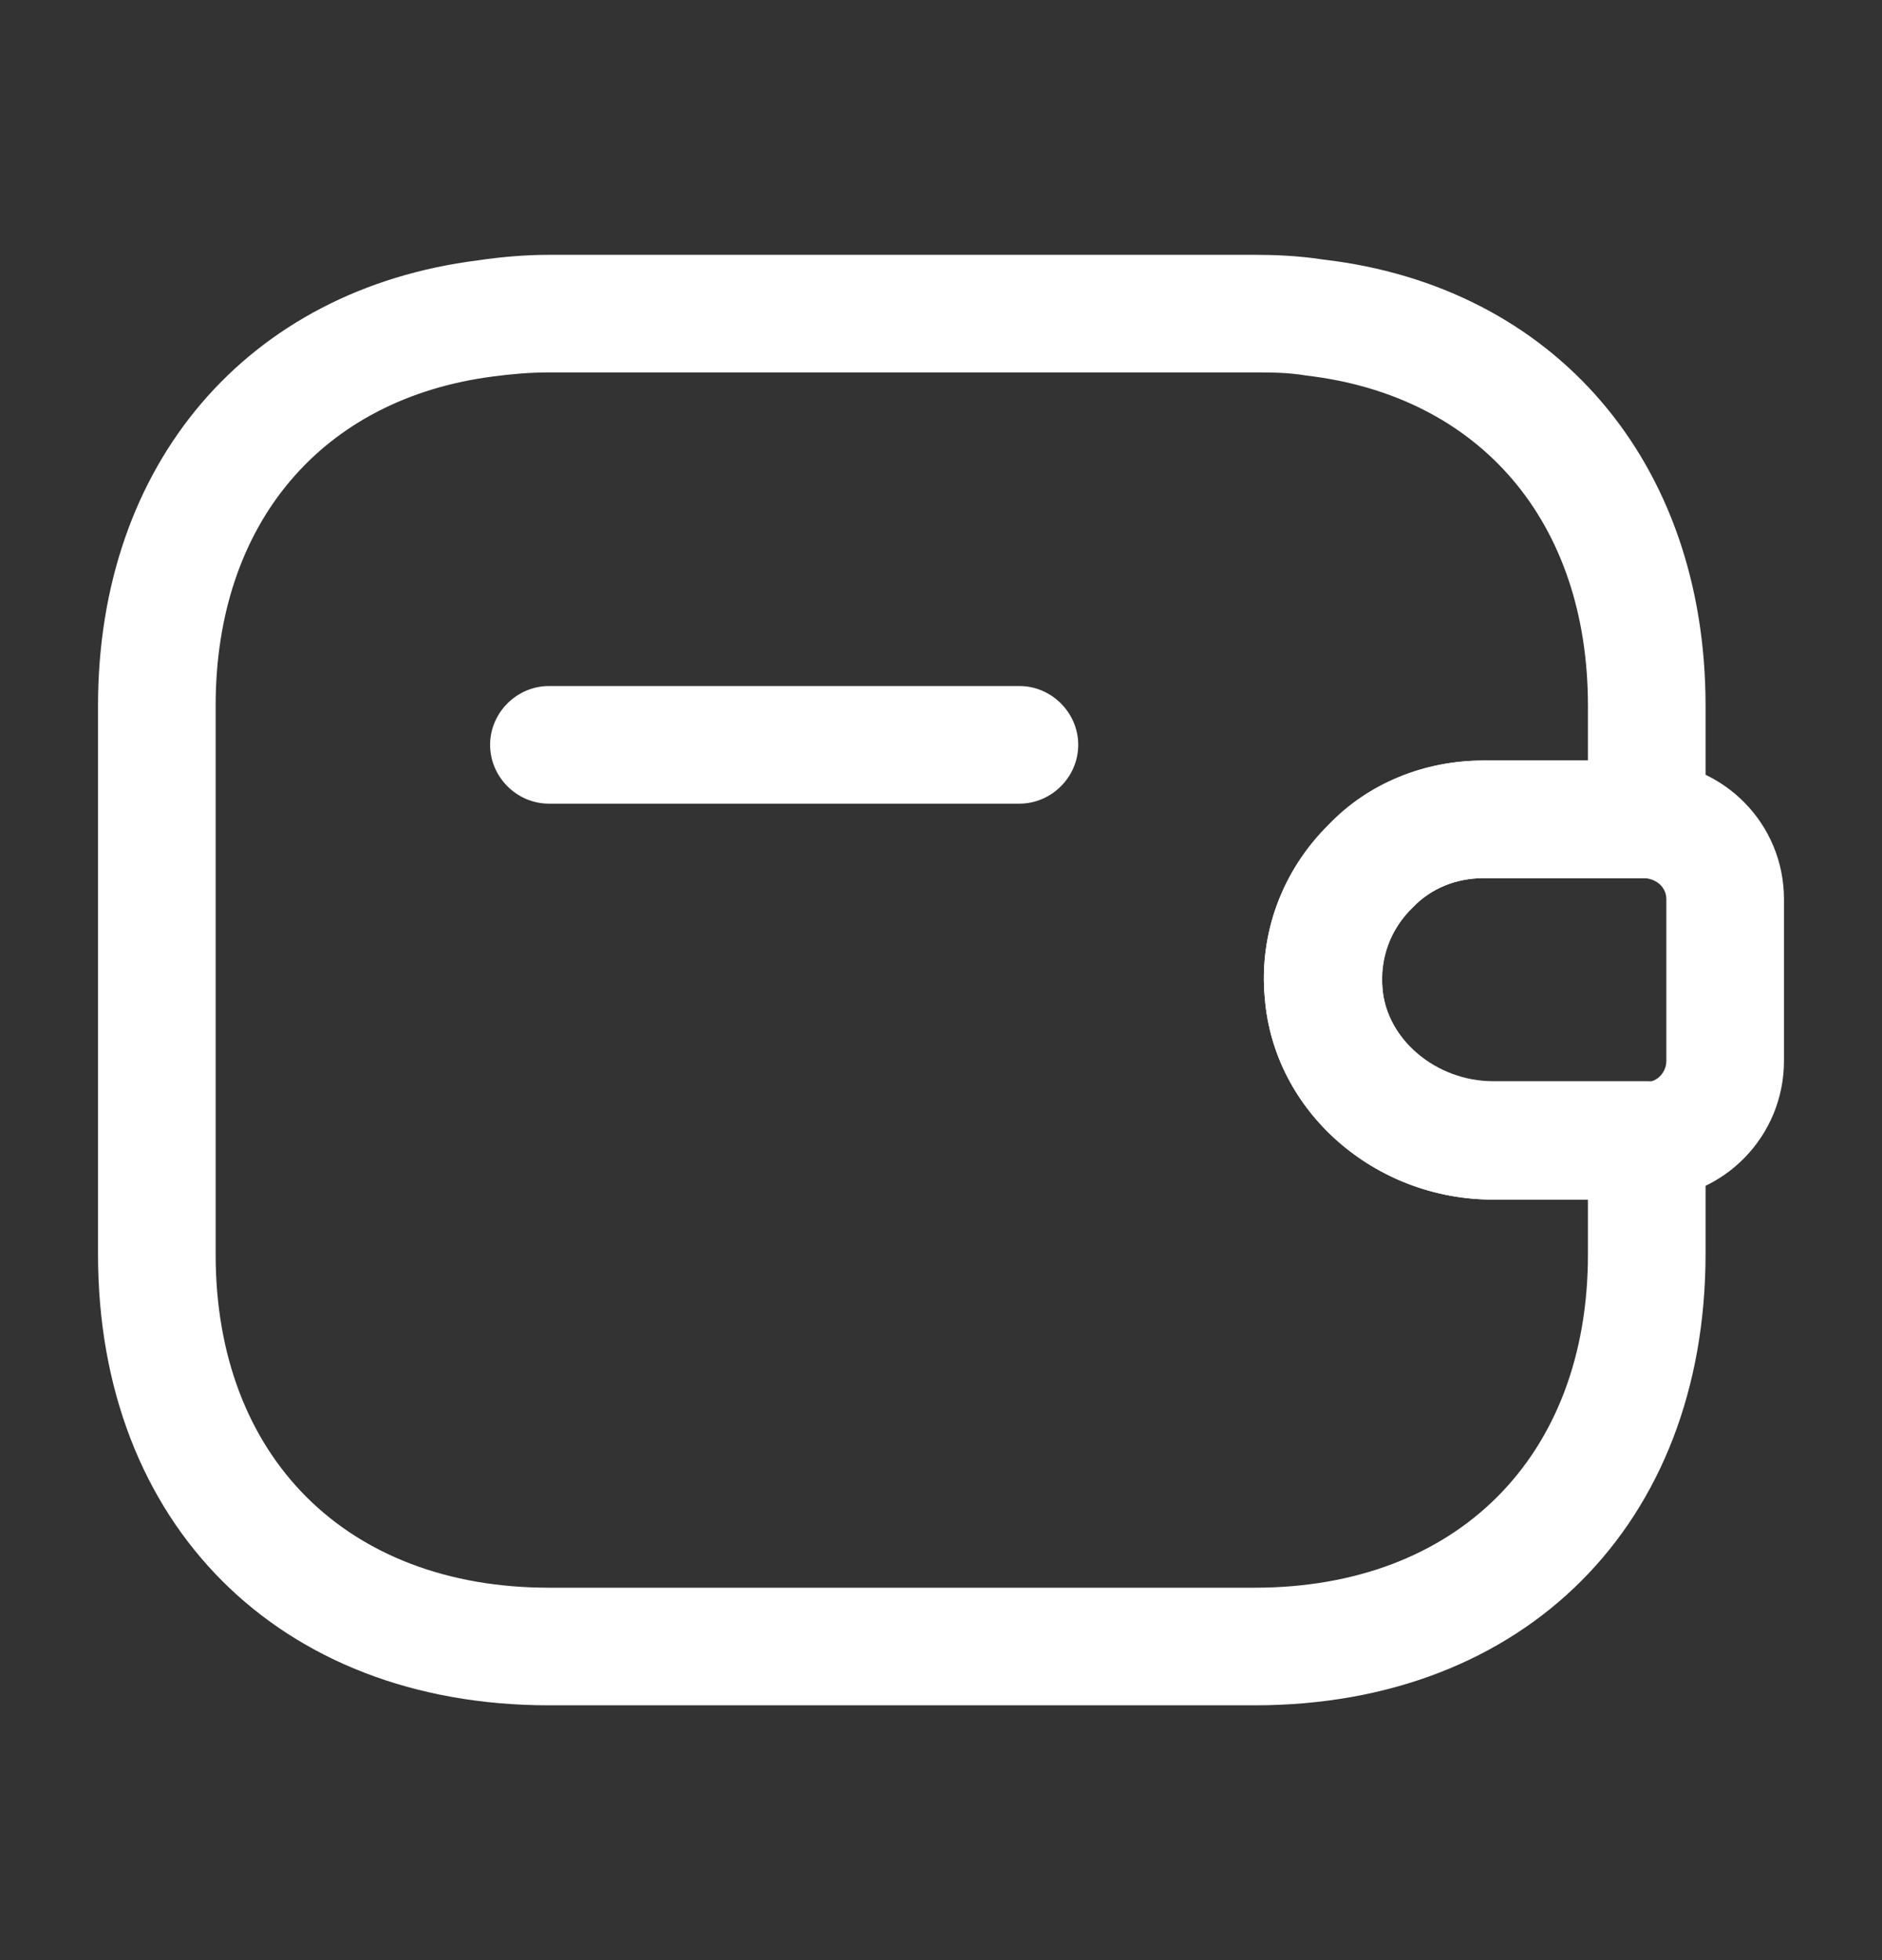
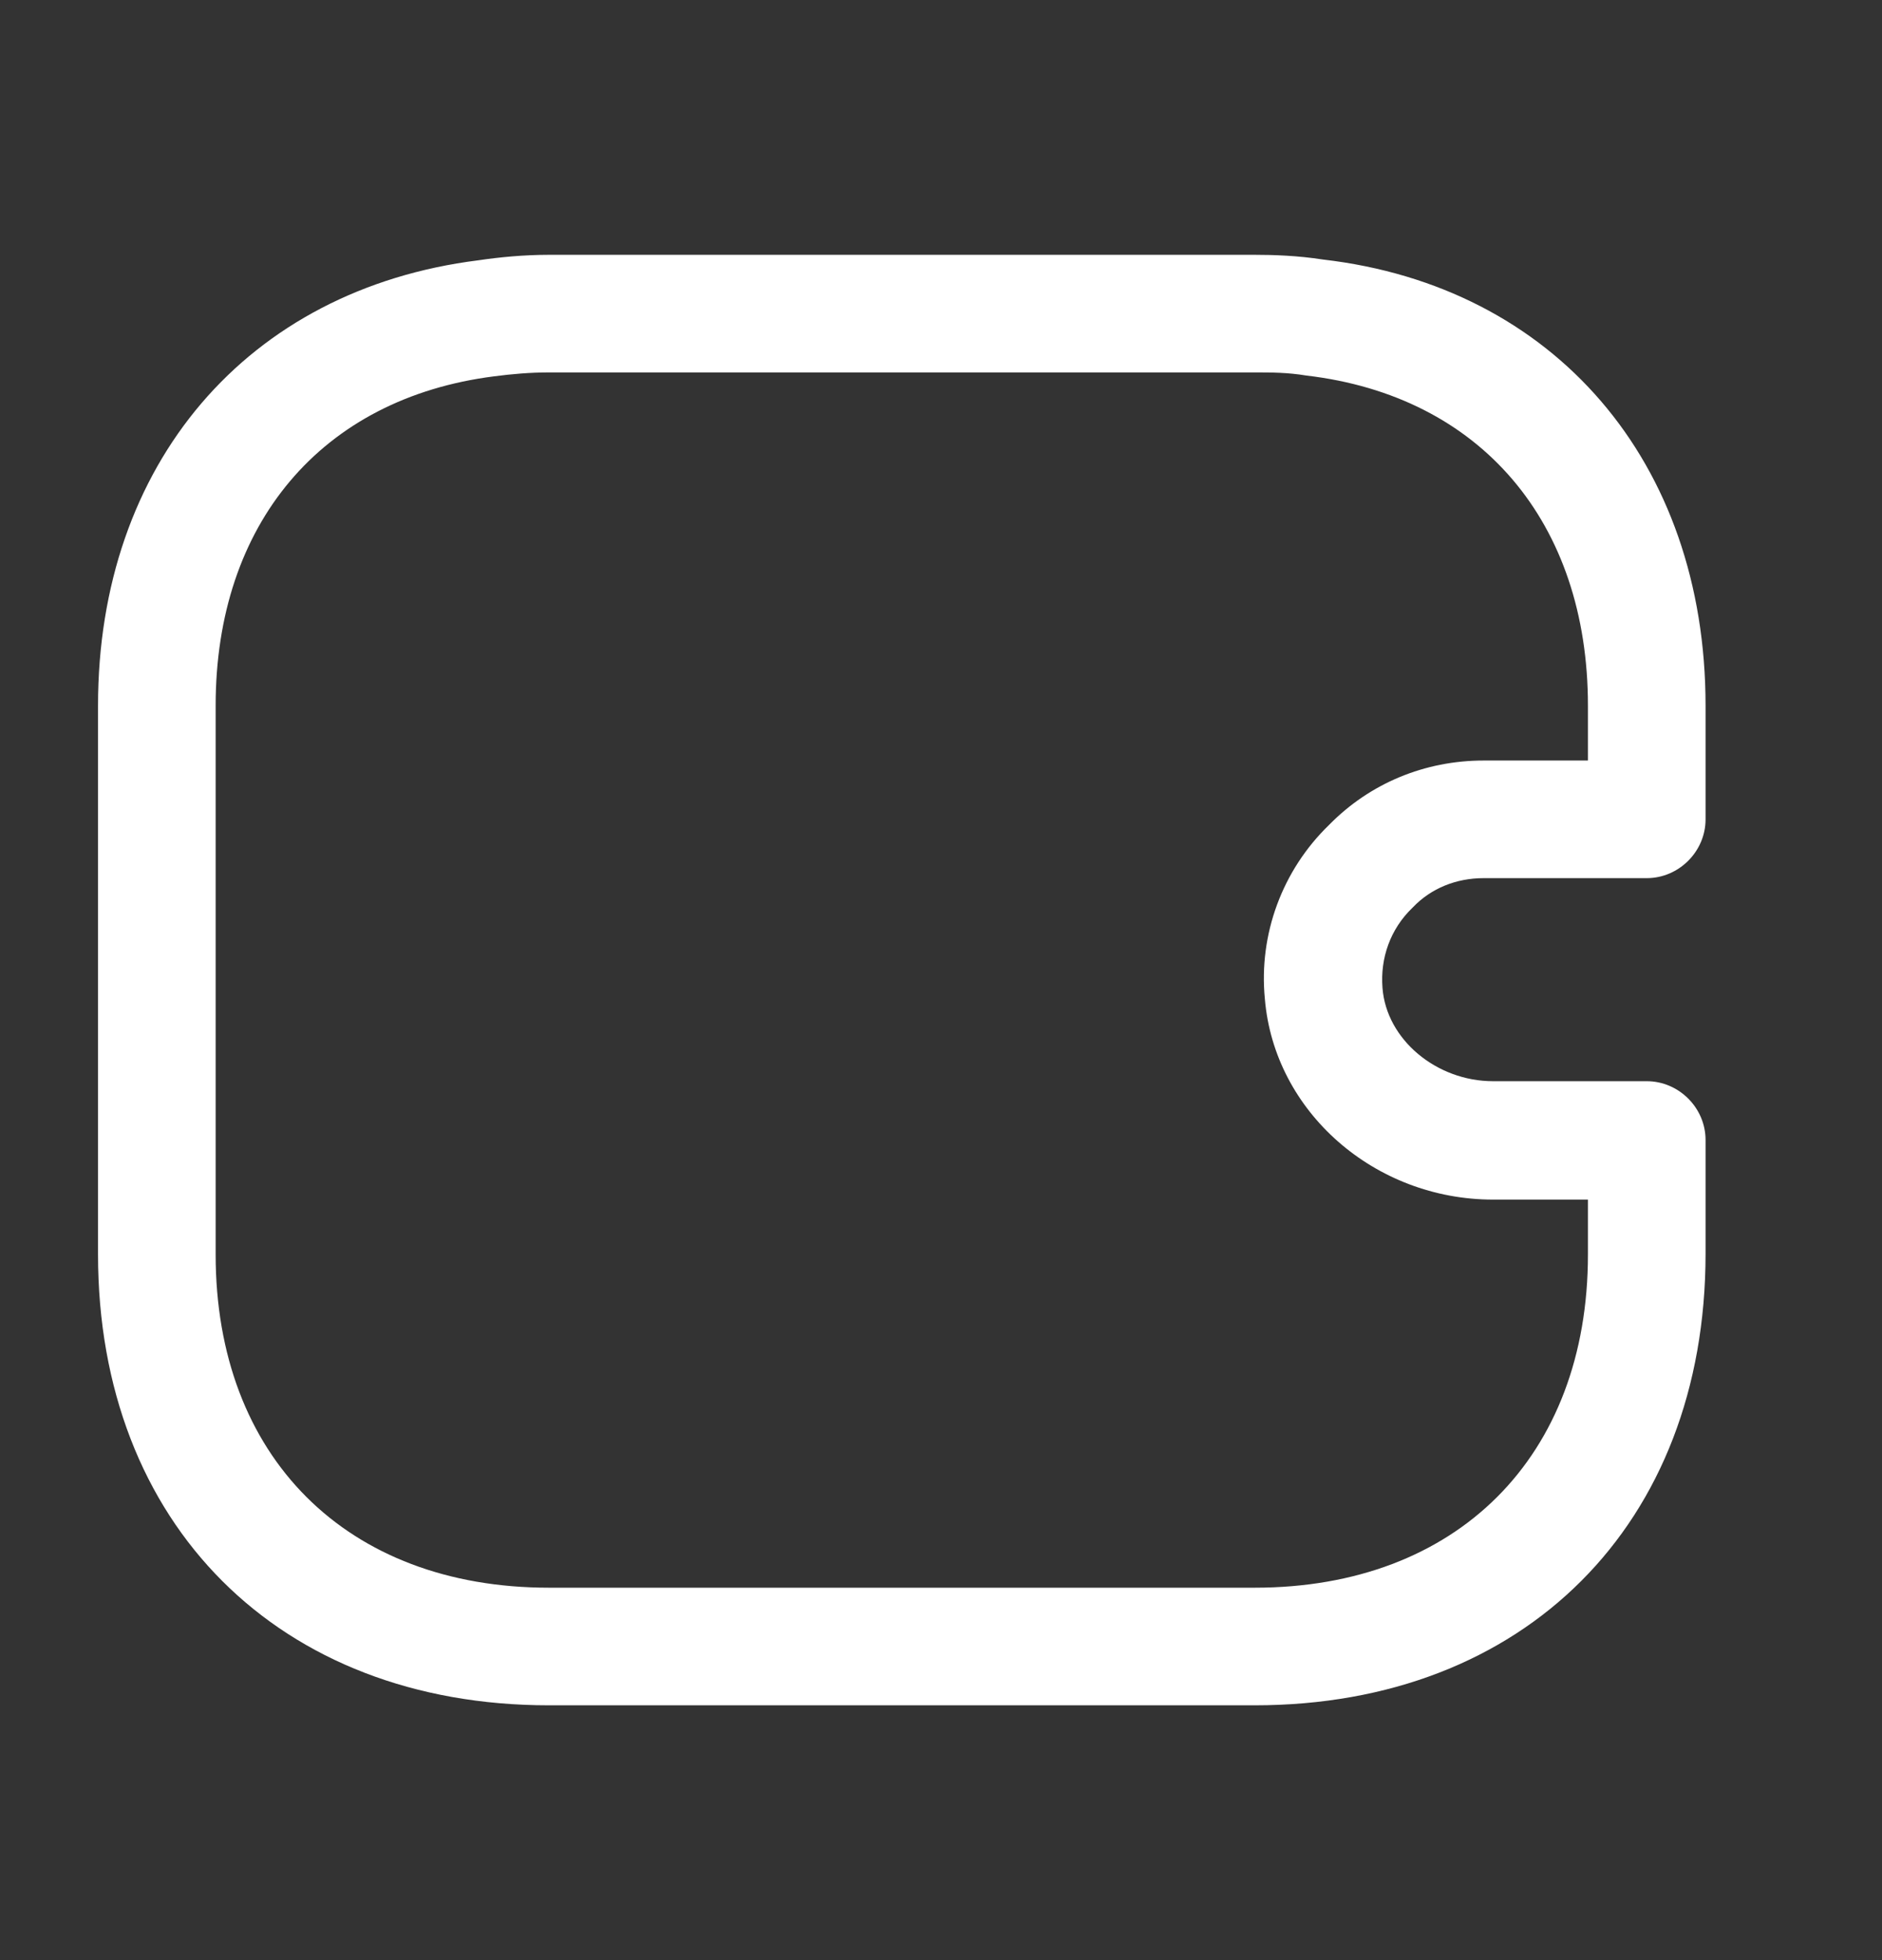
<svg xmlns="http://www.w3.org/2000/svg" width="24" height="25" viewBox="0 0 24 25" fill="none">
  <rect x="0" y="0" width="24" height="25" fill="#333333" stroke="none" />
-   <path d="M13 10.25H7C6.59 10.25 6.25 9.91 6.25 9.5C6.25 9.09 6.59 8.75 7 8.75H13C13.41 8.75 13.75 9.09 13.75 9.5C13.75 9.91 13.41 10.25 13 10.25Z" fill="white" />
-   <path d="M19.04 15.3C17.53 15.3 16.25 14.18 16.13 12.74C16.05 11.91 16.35 11.1 16.95 10.51C17.45 9.99 18.16 9.7 18.91 9.7H21C21.99 9.73 22.75 10.51 22.75 11.47V13.53C22.75 14.49 21.99 15.27 21.03 15.3H19.04ZM20.97 11.2H18.92C18.57 11.2 18.25 11.33 18.02 11.57C17.73 11.85 17.59 12.23 17.63 12.61C17.68 13.27 18.32 13.8 19.04 13.8H21C21.13 13.8 21.25 13.68 21.25 13.53V11.47C21.25 11.32 21.13 11.21 20.97 11.2Z" fill="white" />
  <path d="M16 21.75H7C3.56 21.75 1.25 19.44 1.25 16V9C1.25 5.92 3.15 3.69 6.1 3.32C6.37 3.28 6.68 3.25 7 3.25H16C16.24 3.25 16.55 3.26 16.87 3.31C19.82 3.65 21.75 5.89 21.75 9V10.45C21.75 10.86 21.41 11.2 21 11.2H18.92C18.57 11.2 18.25 11.33 18.02 11.57L18.01 11.58C17.73 11.85 17.6 12.22 17.63 12.6C17.68 13.26 18.32 13.79 19.04 13.79H21C21.41 13.79 21.75 14.13 21.75 14.54V15.99C21.75 19.44 19.44 21.75 16 21.75ZM7 4.75C6.76 4.75 6.53 4.77 6.3 4.8C4.1 5.08 2.75 6.68 2.75 9V16C2.75 18.58 4.42 20.25 7 20.25H16C18.58 20.25 20.25 18.58 20.25 16V15.3H19.04C17.53 15.3 16.25 14.18 16.13 12.74C16.05 11.92 16.35 11.1 16.95 10.52C17.47 9.99 18.17 9.7 18.92 9.7H20.25V9C20.25 6.66 18.88 5.05 16.66 4.79C16.42 4.75 16.21 4.75 16 4.75H7Z" fill="white" />
</svg>